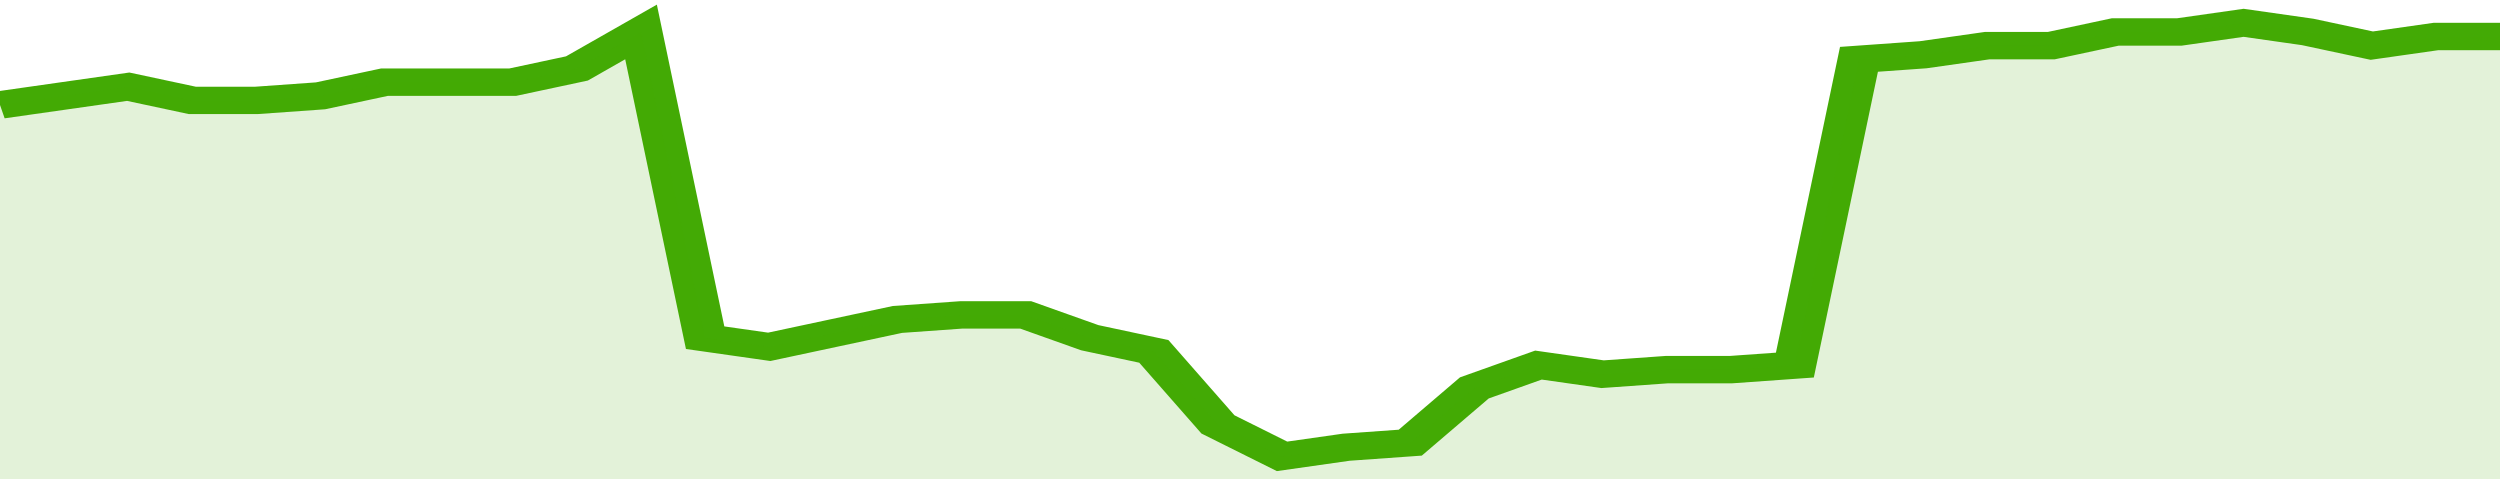
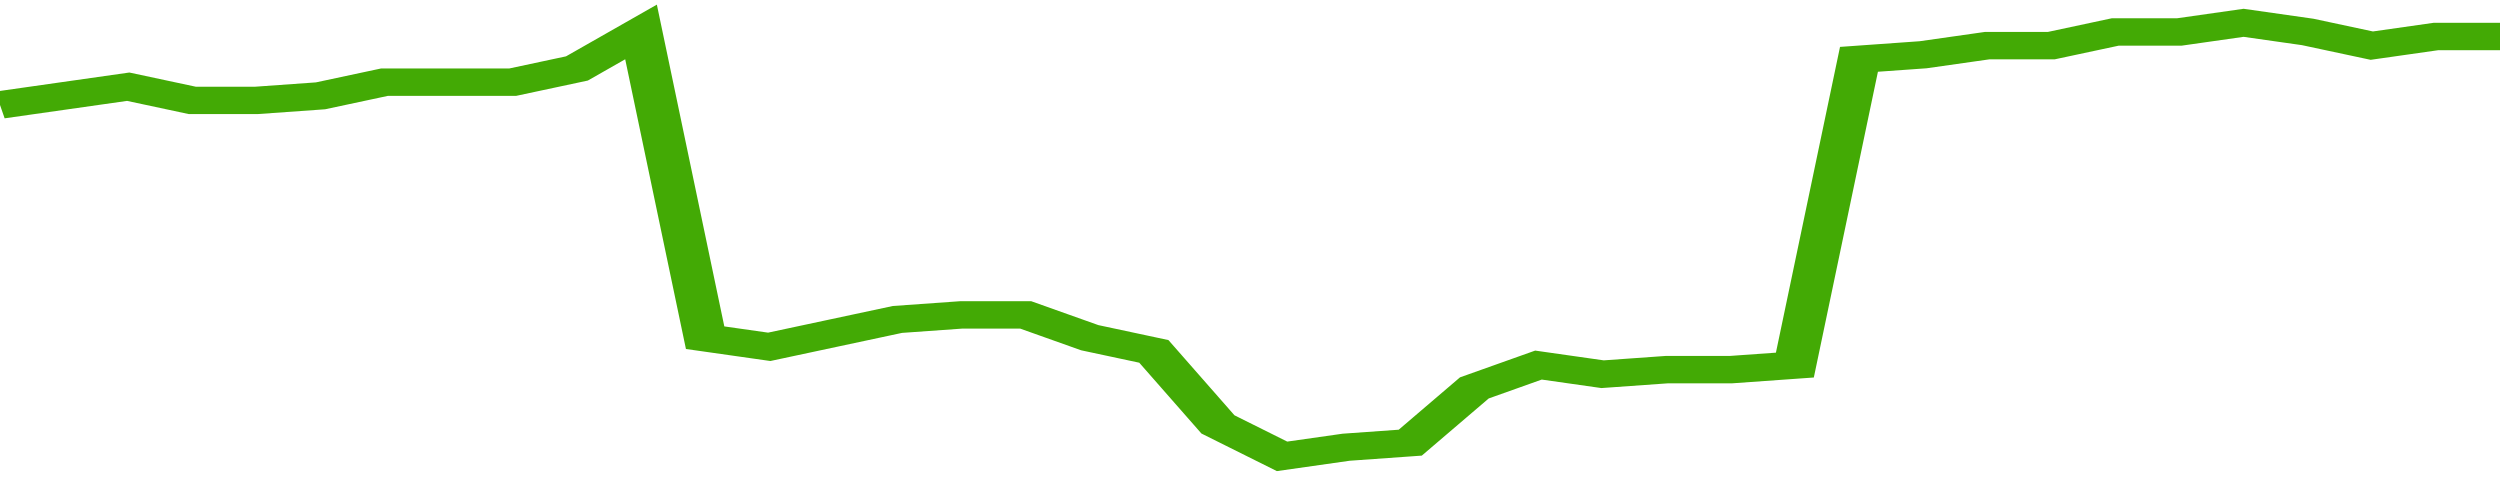
<svg xmlns="http://www.w3.org/2000/svg" viewBox="0 0 351 105" width="120" height="23" preserveAspectRatio="none">
  <polyline fill="none" stroke="#43AA05" stroke-width="6" points="0, 23 9, 21 18, 19 27, 22 36, 22 45, 21 54, 18 63, 18 72, 18 81, 15 90, 7 99, 74 108, 76 117, 73 126, 70 135, 69 144, 69 153, 74 162, 77 171, 93 180, 100 189, 98 198, 97 207, 85 216, 80 225, 82 234, 81 243, 81 252, 80 261, 13 270, 12 279, 10 288, 10 297, 7 306, 7 315, 5 324, 7 333, 10 342, 8 351, 8 351, 8 "> </polyline>
-   <polygon fill="#43AA05" opacity="0.15" points="0, 105 0, 23 9, 21 18, 19 27, 22 36, 22 45, 21 54, 18 63, 18 72, 18 81, 15 90, 7 99, 74 108, 76 117, 73 126, 70 135, 69 144, 69 153, 74 162, 77 171, 93 180, 100 189, 98 198, 97 207, 85 216, 80 225, 82 234, 81 243, 81 252, 80 261, 13 270, 12 279, 10 288, 10 297, 7 306, 7 315, 5 324, 7 333, 10 342, 8 351, 8 351, 105 " />
</svg>